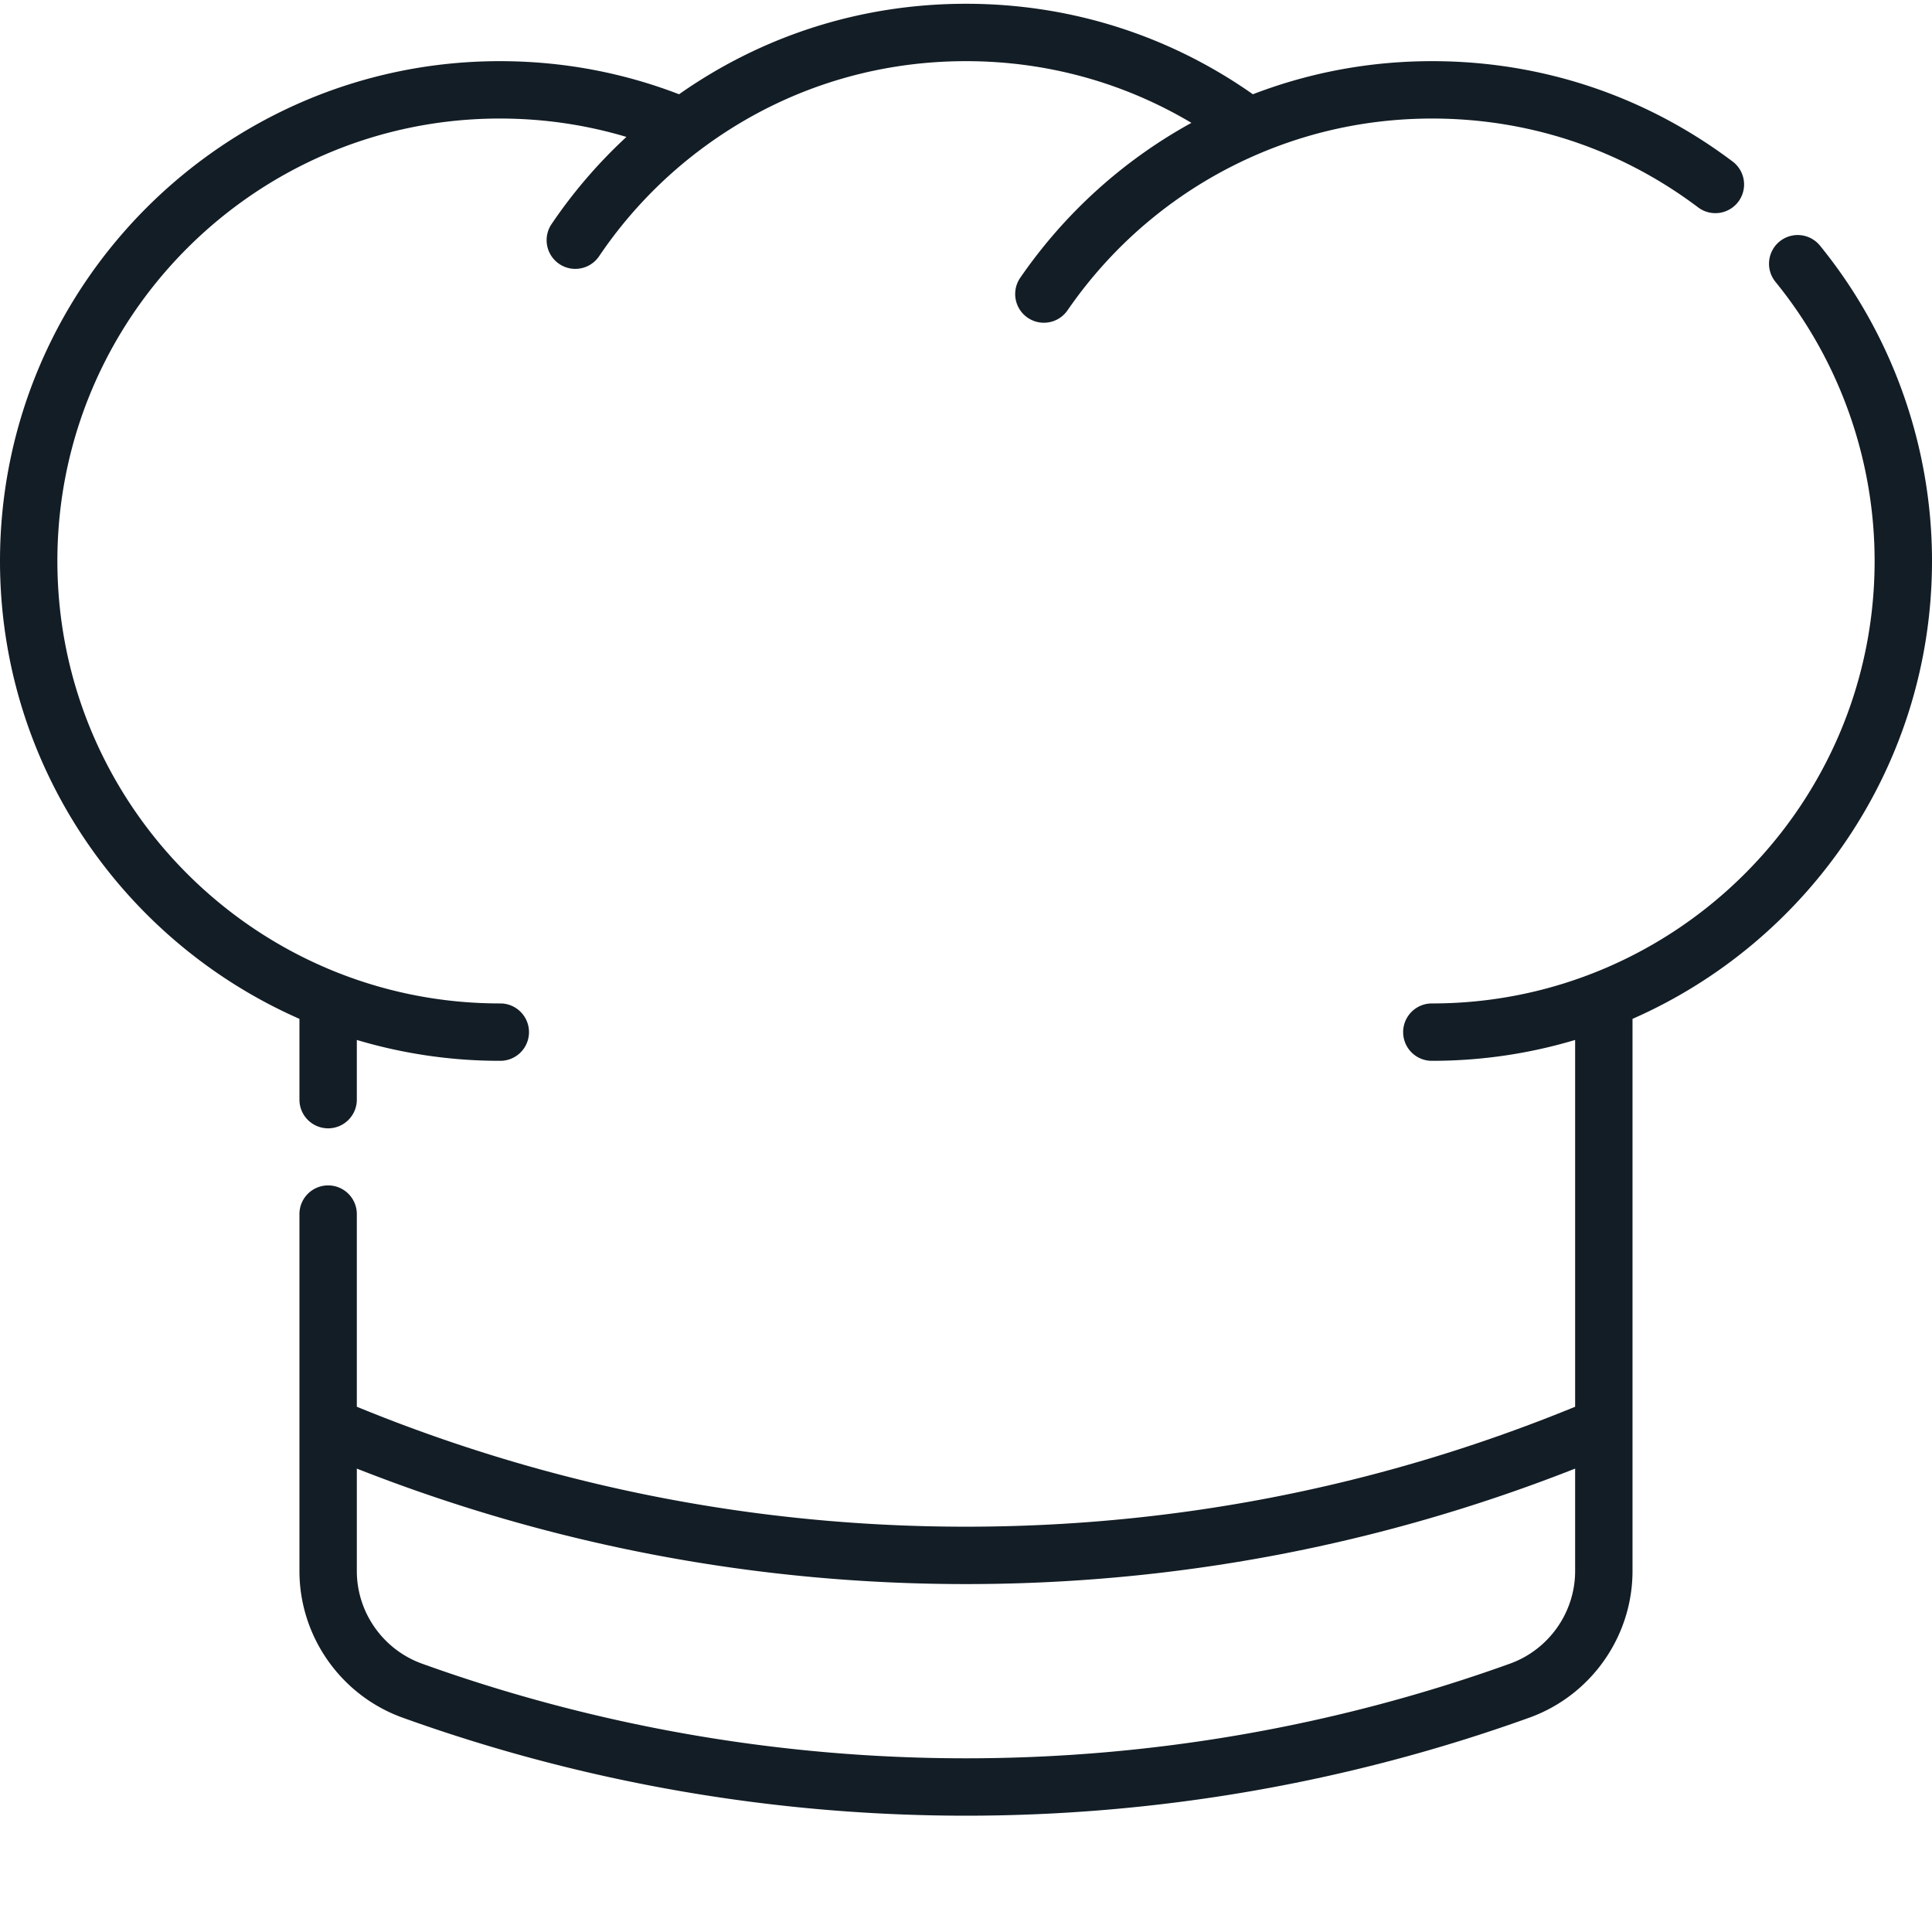
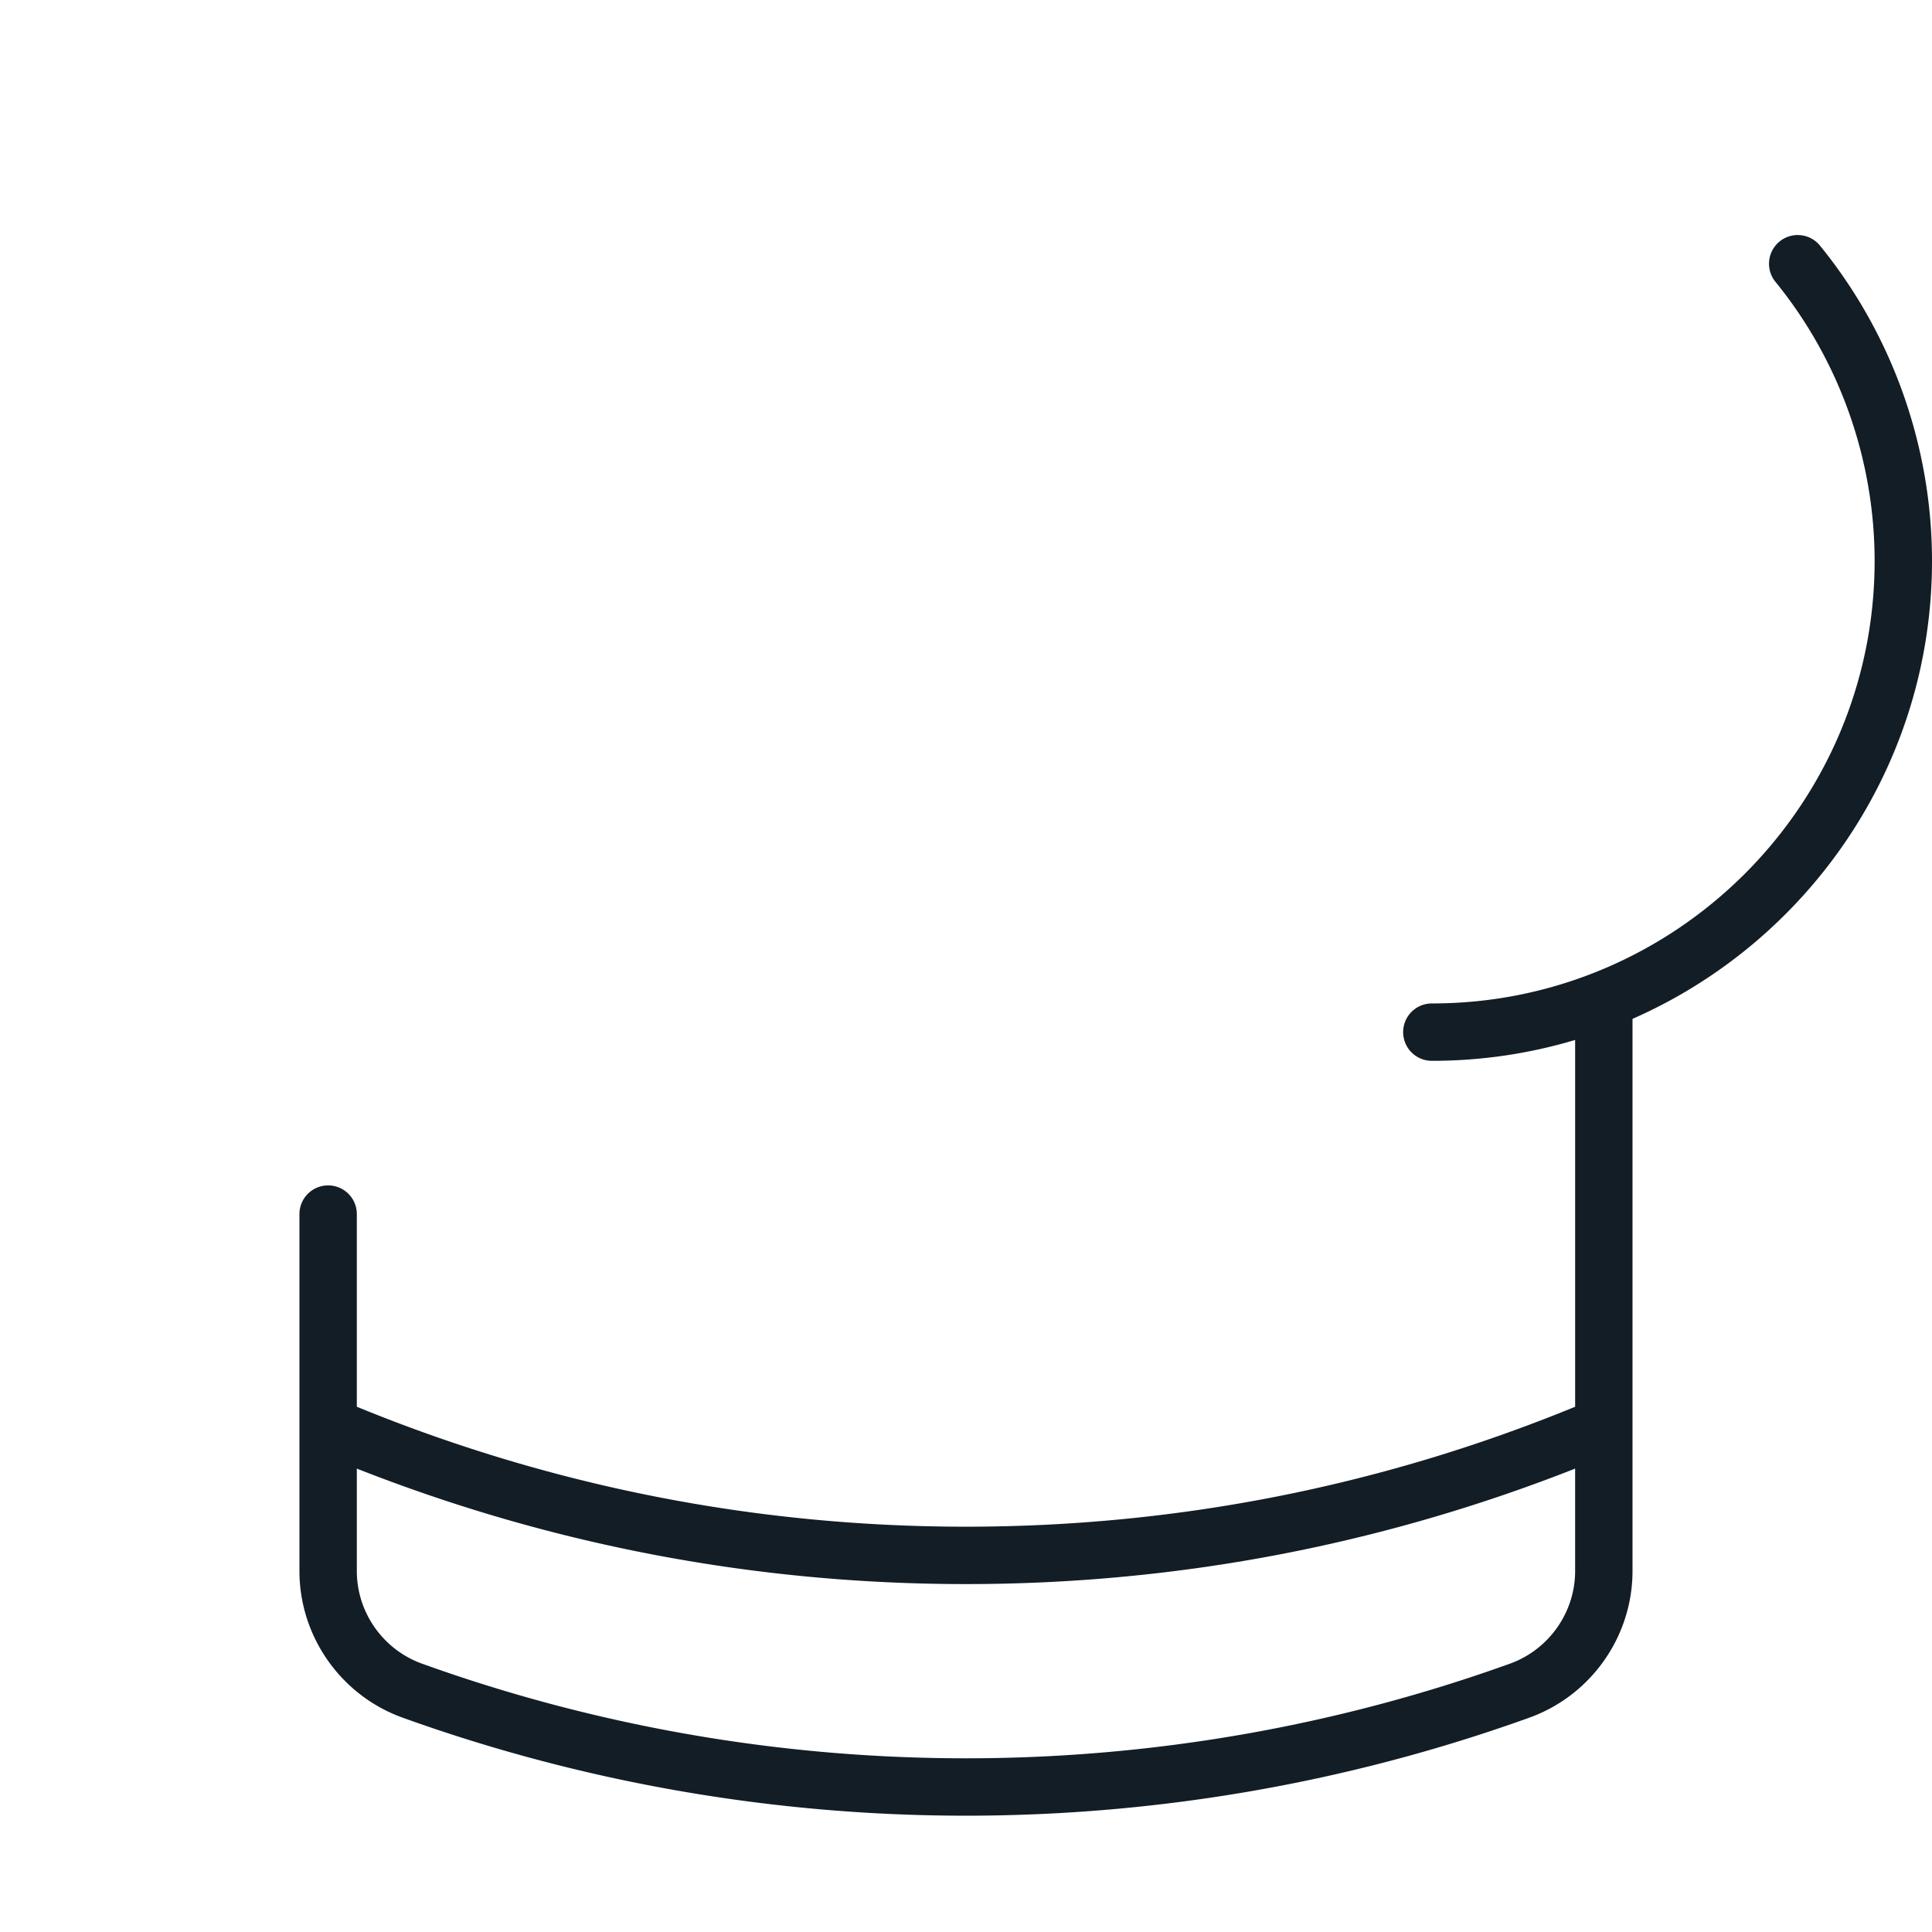
<svg xmlns="http://www.w3.org/2000/svg" version="1.1" width="512" height="512" x="0" y="0" viewBox="0 0 512 511" style="enable-background:new 0 0 512 512" xml:space="preserve" class="">
  <g>
    <path d="M512 148.168c0-30.39-10.543-60.074-29.691-83.578a7.607 7.607 0 0 0-10.7-1.094 7.61 7.61 0 0 0-1.093 10.7c16.945 20.8 26.277 47.07 26.277 73.972 0 64.656-52.602 117.254-117.254 117.254a7.604 7.604 0 1 0 0 15.207c13.16 0 25.879-1.938 37.887-5.531v97.207c-51.453 21.093-105.739 31.785-161.43 31.785-55.695 0-109.976-10.692-161.434-31.785V321.25a7.602 7.602 0 0 0-7.605-7.605 7.601 7.601 0 0 0-7.602 7.605v94.582c0 17.363 10.993 32.984 27.356 38.871 48.137 17.317 98.703 25.973 149.281 25.973 50.57 0 101.156-8.66 149.285-25.973 16.364-5.887 27.356-21.508 27.356-38.871V269.508C479.313 249.004 512 202.336 512 148.168zM400.129 440.395c-92.945 33.433-195.324 33.433-288.27 0-10.347-3.723-17.296-13.594-17.296-24.563v-27.137c51.578 20.309 105.828 30.602 161.433 30.602 55.606 0 109.852-10.29 161.43-30.602v27.137c0 10.969-6.95 20.84-17.297 24.563zm0 0" fill="#131d25" opacity="1" data-original="#000000" class="" />
-     <path d="M79.355 290.828a7.604 7.604 0 1 0 15.207 0v-15.73a132.168 132.168 0 0 0 37.899 5.53 7.604 7.604 0 1 0 0-15.206c-64.652 0-117.254-52.602-117.254-117.254 0-64.652 52.602-117.254 117.254-117.254 11.492 0 22.73 1.64 33.55 4.871a132.62 132.62 0 0 0-19.847 23.106 7.604 7.604 0 0 0 2.043 10.558 7.56 7.56 0 0 0 4.25 1.305 7.6 7.6 0 0 0 6.309-3.348 117.613 117.613 0 0 1 26.828-28.222l.015-.012C206.035 23.82 230.375 15.707 256 15.707c21.305 0 41.719 5.633 59.738 16.352-18.043 9.918-33.558 23.921-45.36 41.05a7.604 7.604 0 1 0 12.524 8.63c12.754-18.512 30.395-32.907 51.024-41.626.023-.008.039-.02.062-.027 14.43-6.086 29.754-9.172 45.551-9.172 25.668 0 50.04 8.14 70.48 23.543a7.602 7.602 0 0 0 10.649-1.496 7.605 7.605 0 0 0-1.496-10.649c-23.098-17.406-50.637-26.605-79.633-26.605-16.406 0-32.367 2.95-47.512 8.773C309.687 8.777 283.497.5 256 .5c-27.504 0-53.7 8.277-76.04 23.98-15.136-5.824-31.093-8.773-47.5-8.773C59.423 15.707 0 75.129 0 148.168c0 54.164 32.68 100.828 79.355 121.336zm0 0" fill="#131d25" opacity="1" data-original="#000000" class="" />
  </g>
</svg>